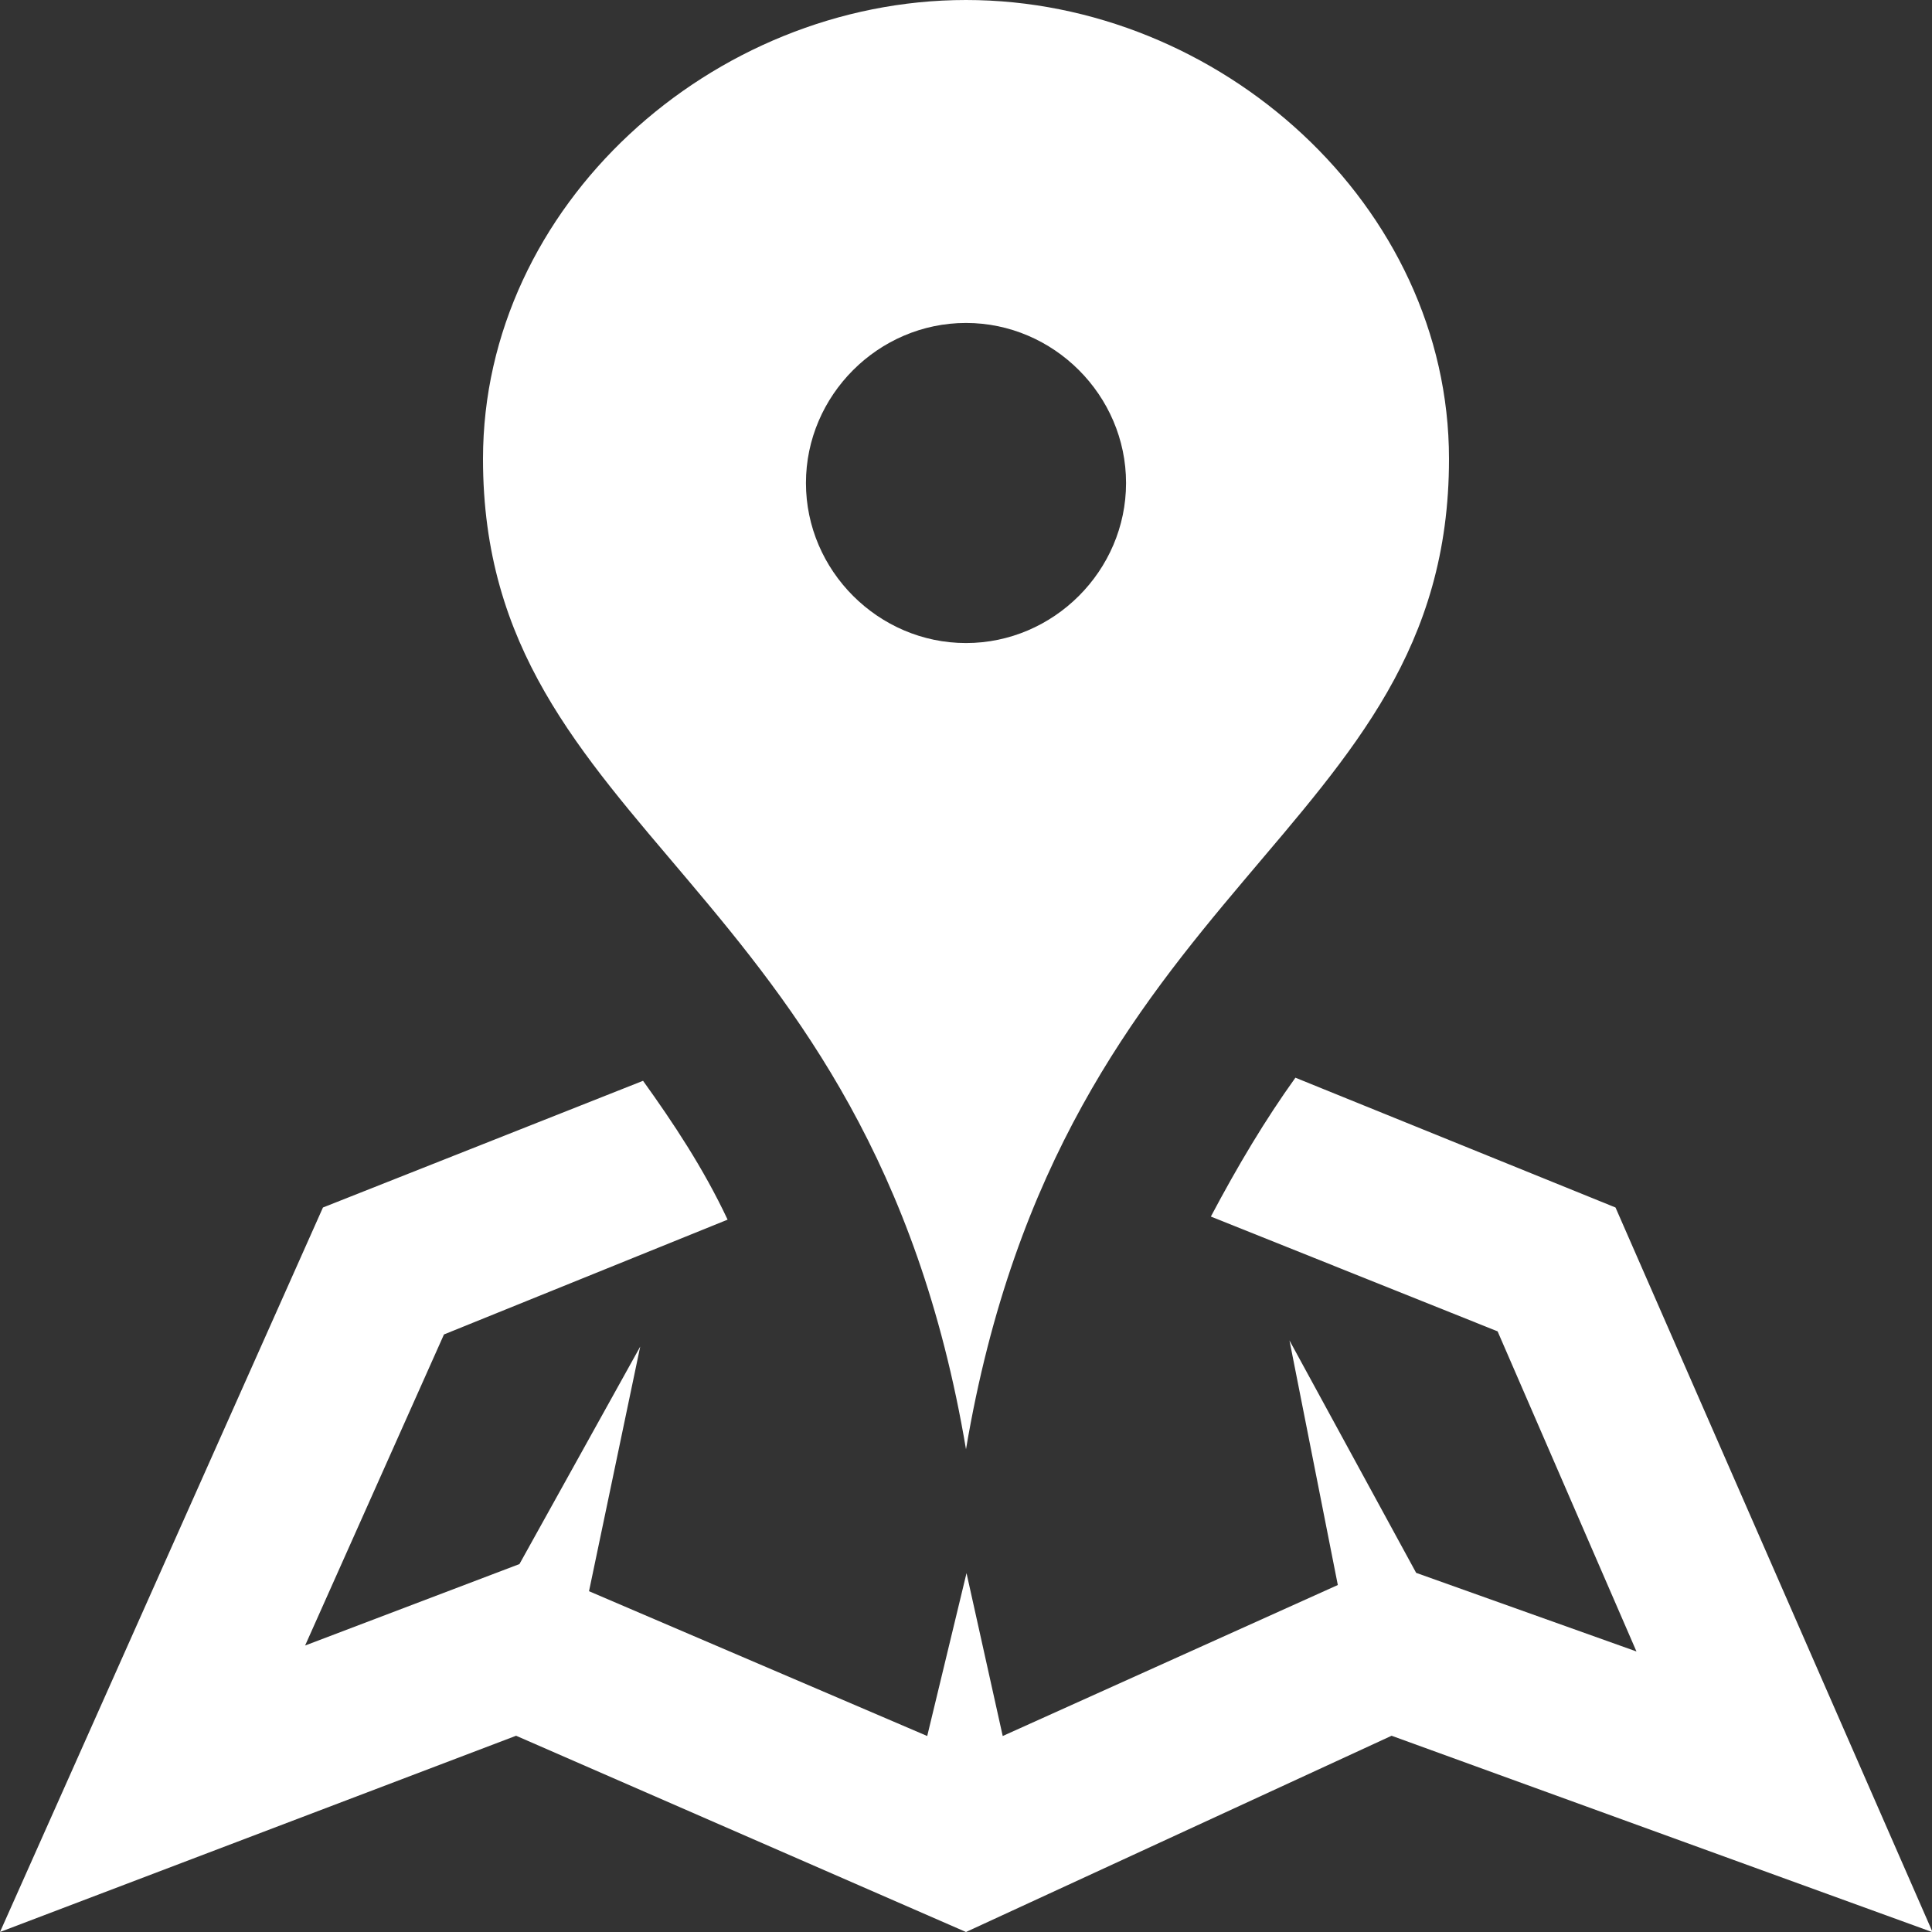
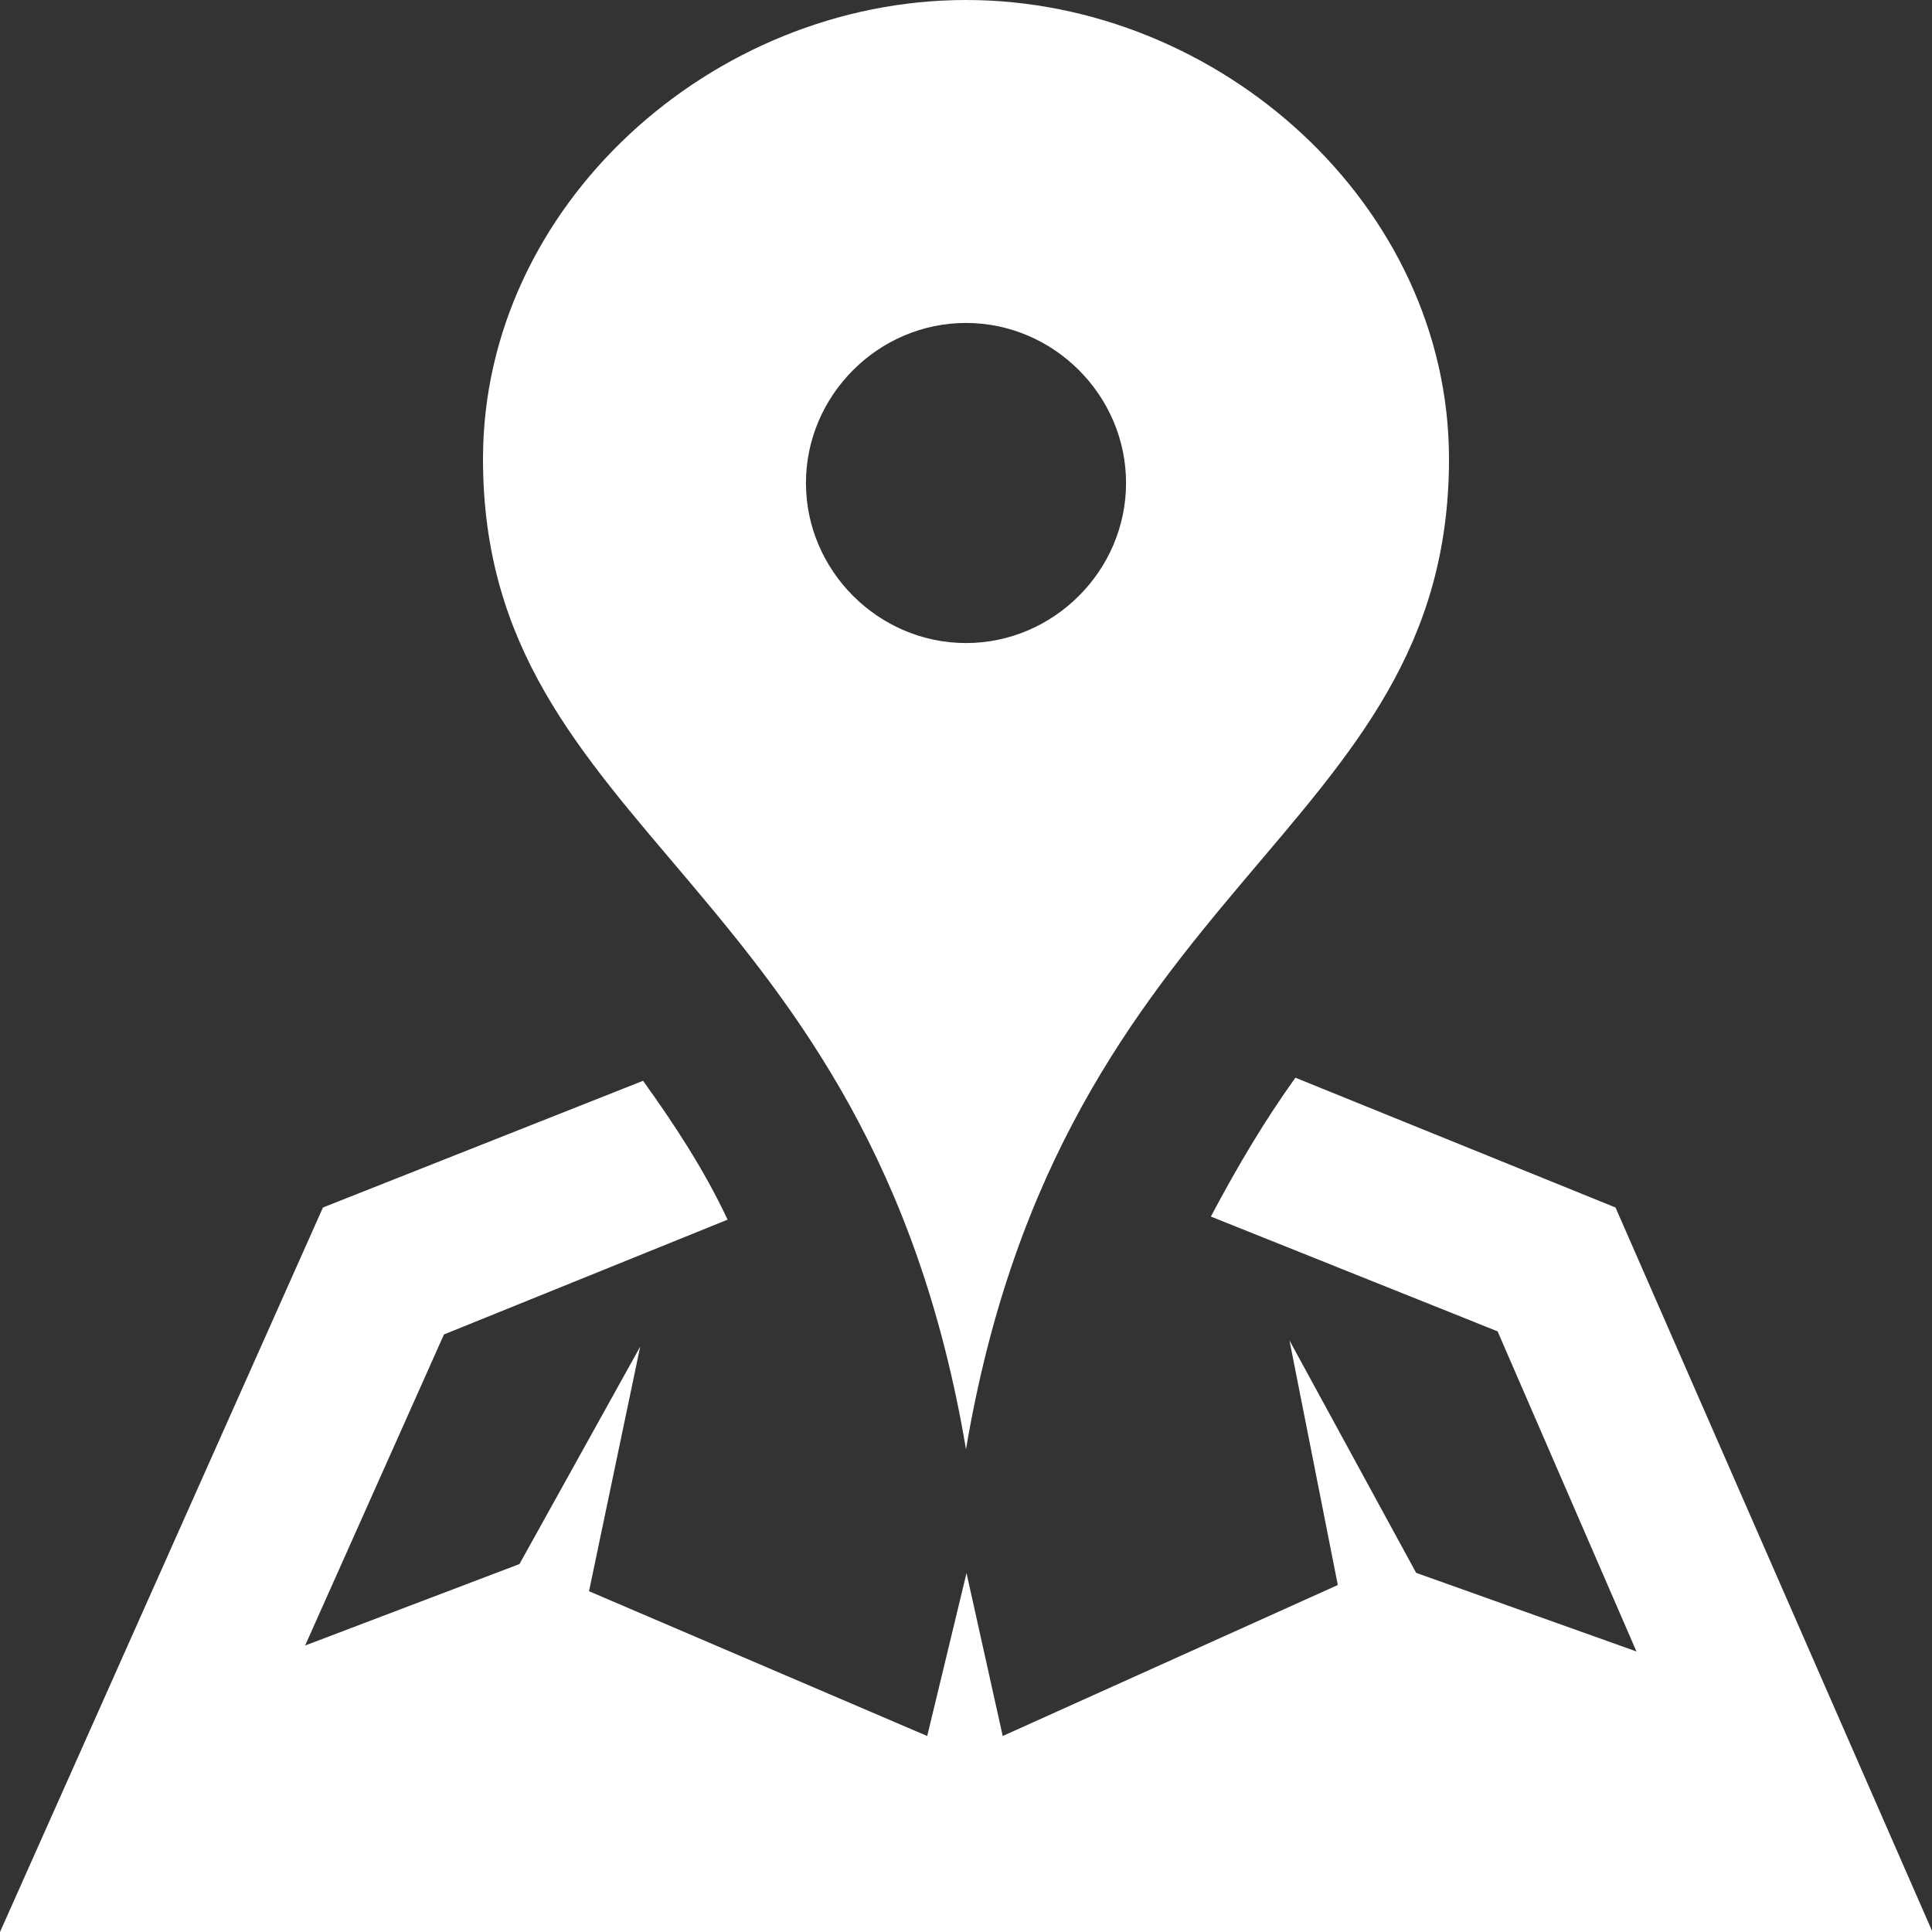
<svg xmlns="http://www.w3.org/2000/svg" id="Capa_1" data-name="Capa 1" viewBox="0 0 74.72 74.72">
  <rect x="0" y="0" width="74.72" height="74.72" fill="#333333" stroke="none" />
  <defs>
    <style>      .cls-1 {        fill: #fff;      }    </style>
  </defs>
-   <path class="cls-1" d="M37.36,0c-9.81,0-18.68,7.94-18.68,17.75,0,14.59,14.94,16.11,18.68,38.3,3.74-22.18,18.68-23.7,18.68-38.3C56.04,7.94,47.17,0,37.36,0Zm0,24.87c-3.39,0-6.19-2.8-6.19-6.19s2.8-6.19,6.19-6.19,6.19,2.8,6.19,6.19-2.8,6.19-6.19,6.19Zm37.36,49.85l-20.9-7.59-16.46,7.59-17.4-7.59L0,74.72l12.49-28.02,12.38-4.9c1.17,1.63,2.34,3.39,3.27,5.37l-10.97,4.44-5.37,12.03,8.29-3.15,4.67-8.41-1.98,9.46,13.08,5.6,1.52-6.3,1.4,6.3,12.96-5.84-1.87-9.46,4.9,8.99,8.52,3.04-5.37-12.38-11.09-4.44c1.05-1.98,2.1-3.74,3.27-5.37l12.38,5.02,12.26,28.02Z" />
+   <path class="cls-1" d="M37.36,0c-9.81,0-18.68,7.94-18.68,17.75,0,14.59,14.94,16.11,18.68,38.3,3.74-22.18,18.68-23.7,18.68-38.3C56.04,7.94,47.17,0,37.36,0Zm0,24.87c-3.39,0-6.19-2.8-6.19-6.19s2.8-6.19,6.19-6.19,6.19,2.8,6.19,6.19-2.8,6.19-6.19,6.19Zm37.36,49.85L0,74.72l12.49-28.02,12.38-4.9c1.17,1.63,2.34,3.39,3.27,5.37l-10.97,4.44-5.37,12.03,8.29-3.15,4.67-8.41-1.98,9.46,13.08,5.6,1.52-6.3,1.4,6.3,12.96-5.84-1.87-9.46,4.9,8.99,8.52,3.04-5.37-12.38-11.09-4.44c1.05-1.98,2.1-3.74,3.27-5.37l12.38,5.02,12.26,28.02Z" />
</svg>